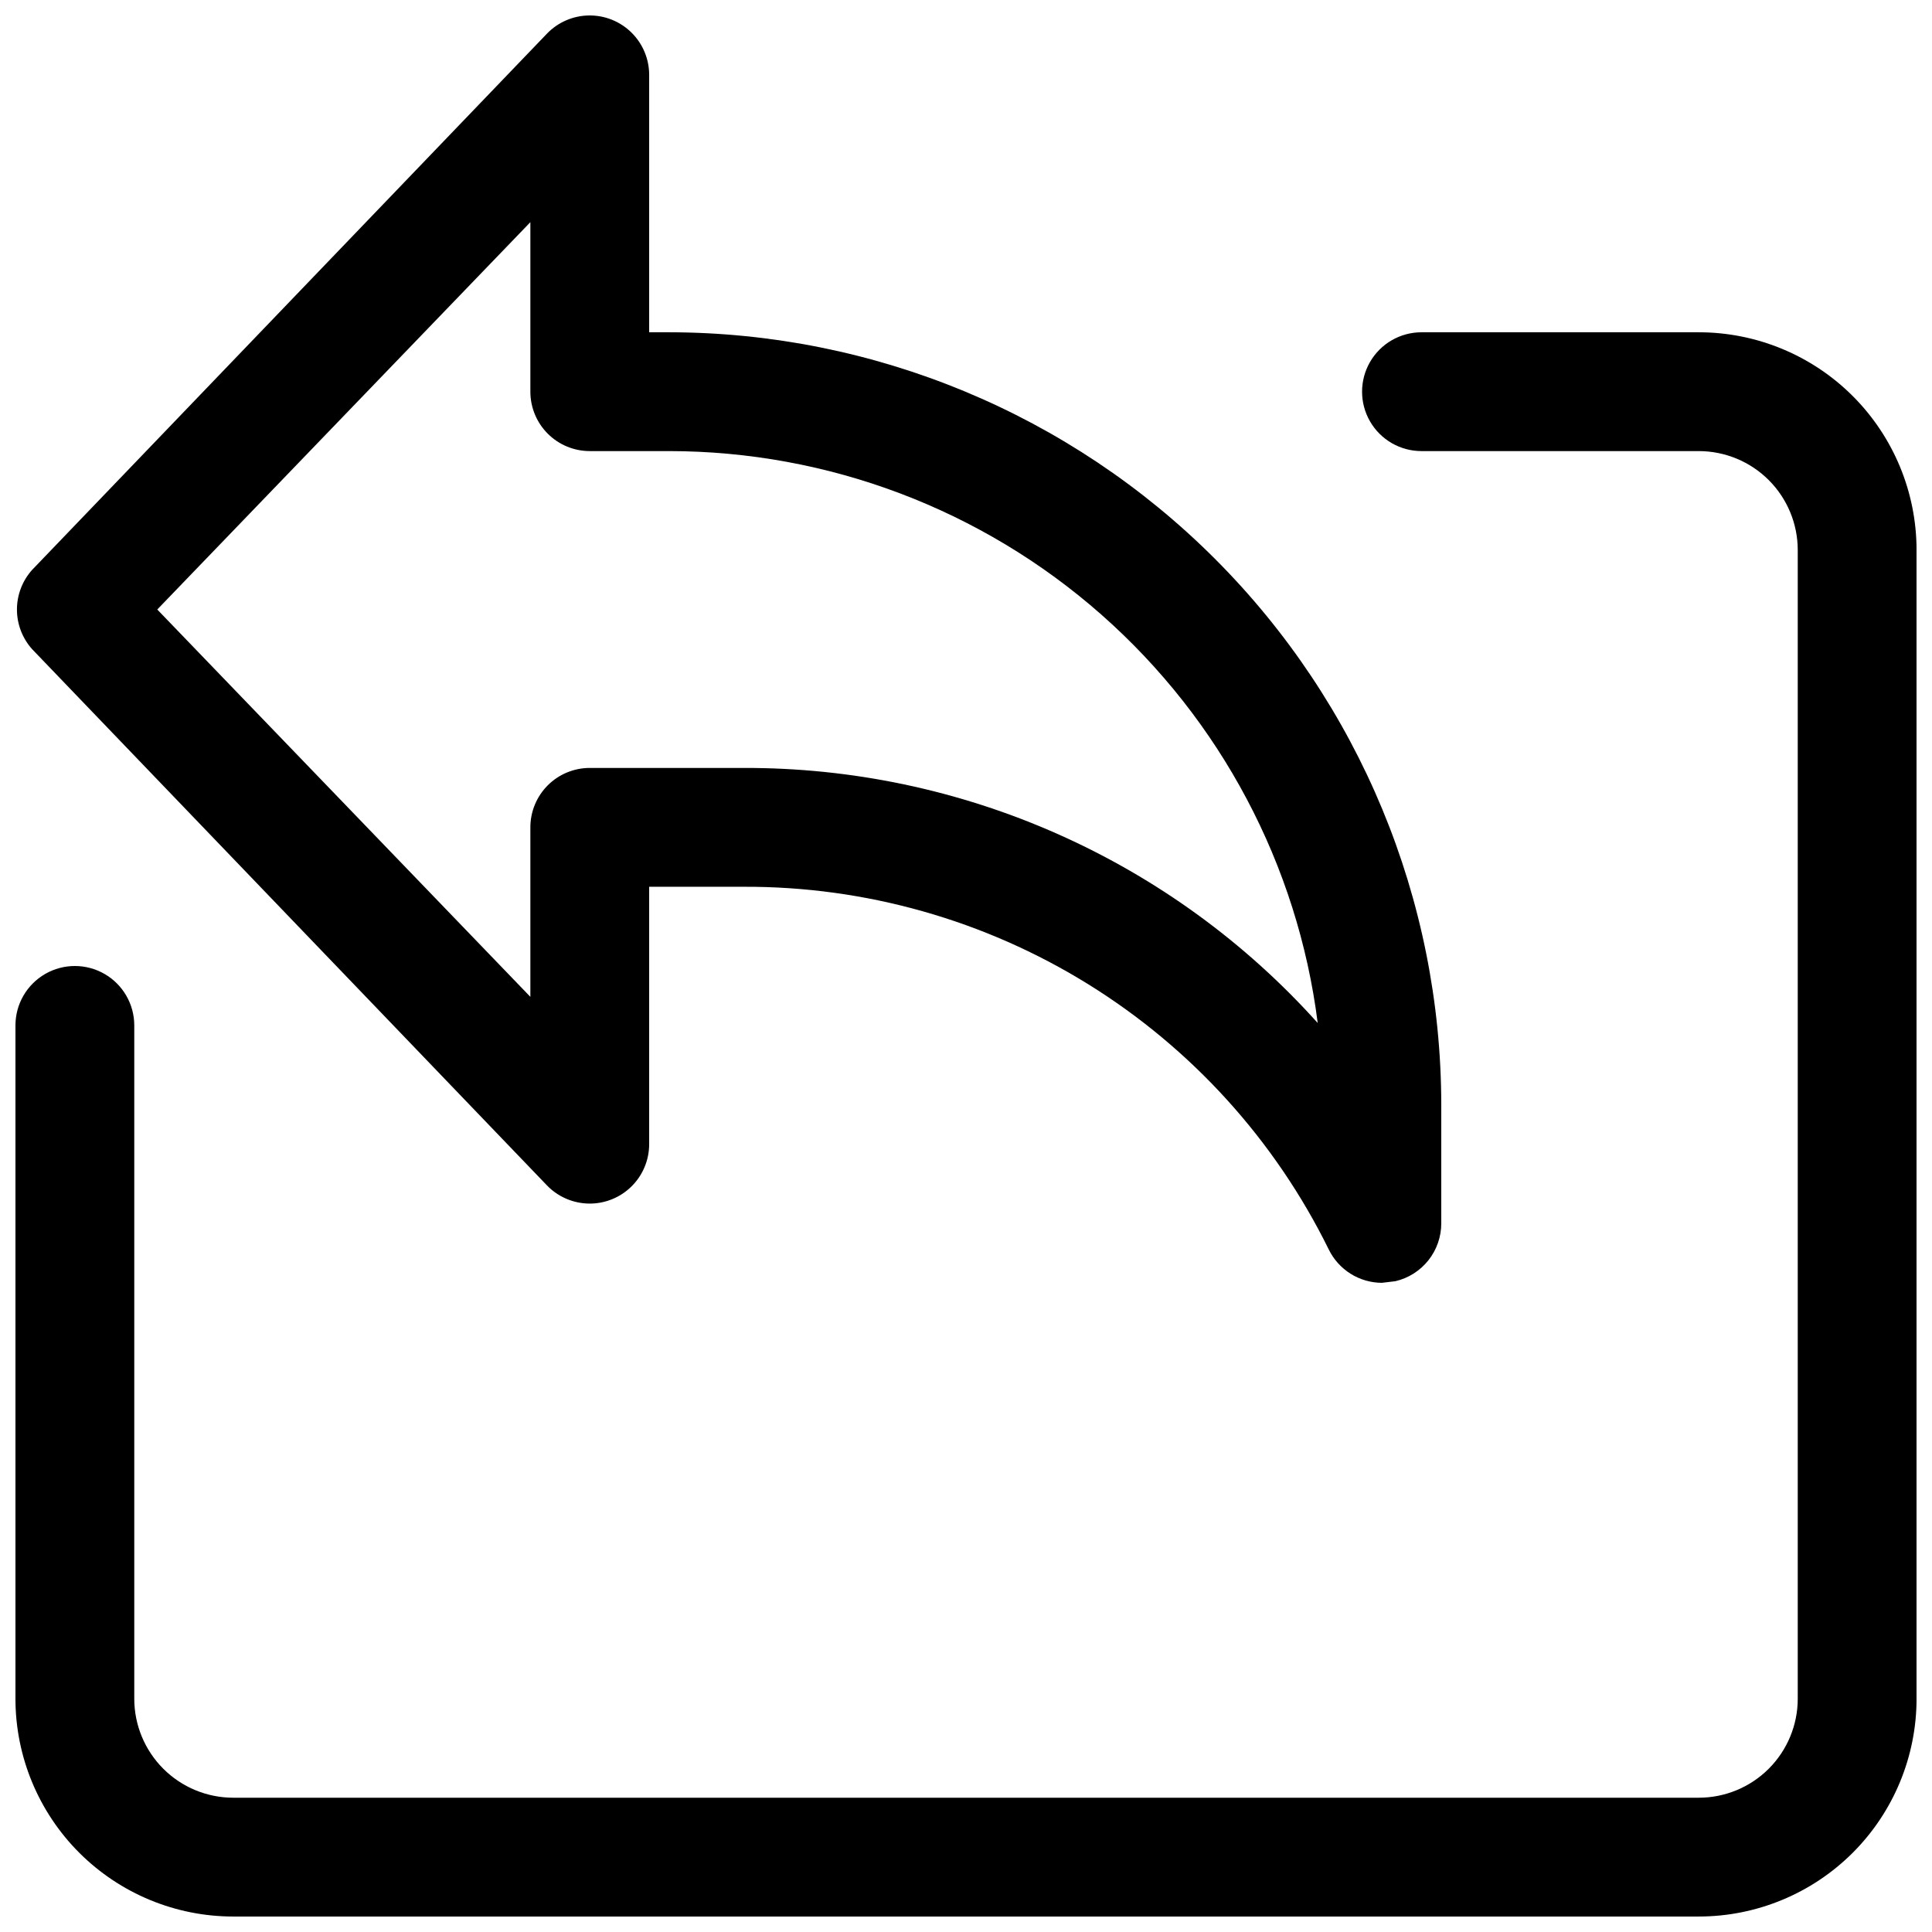
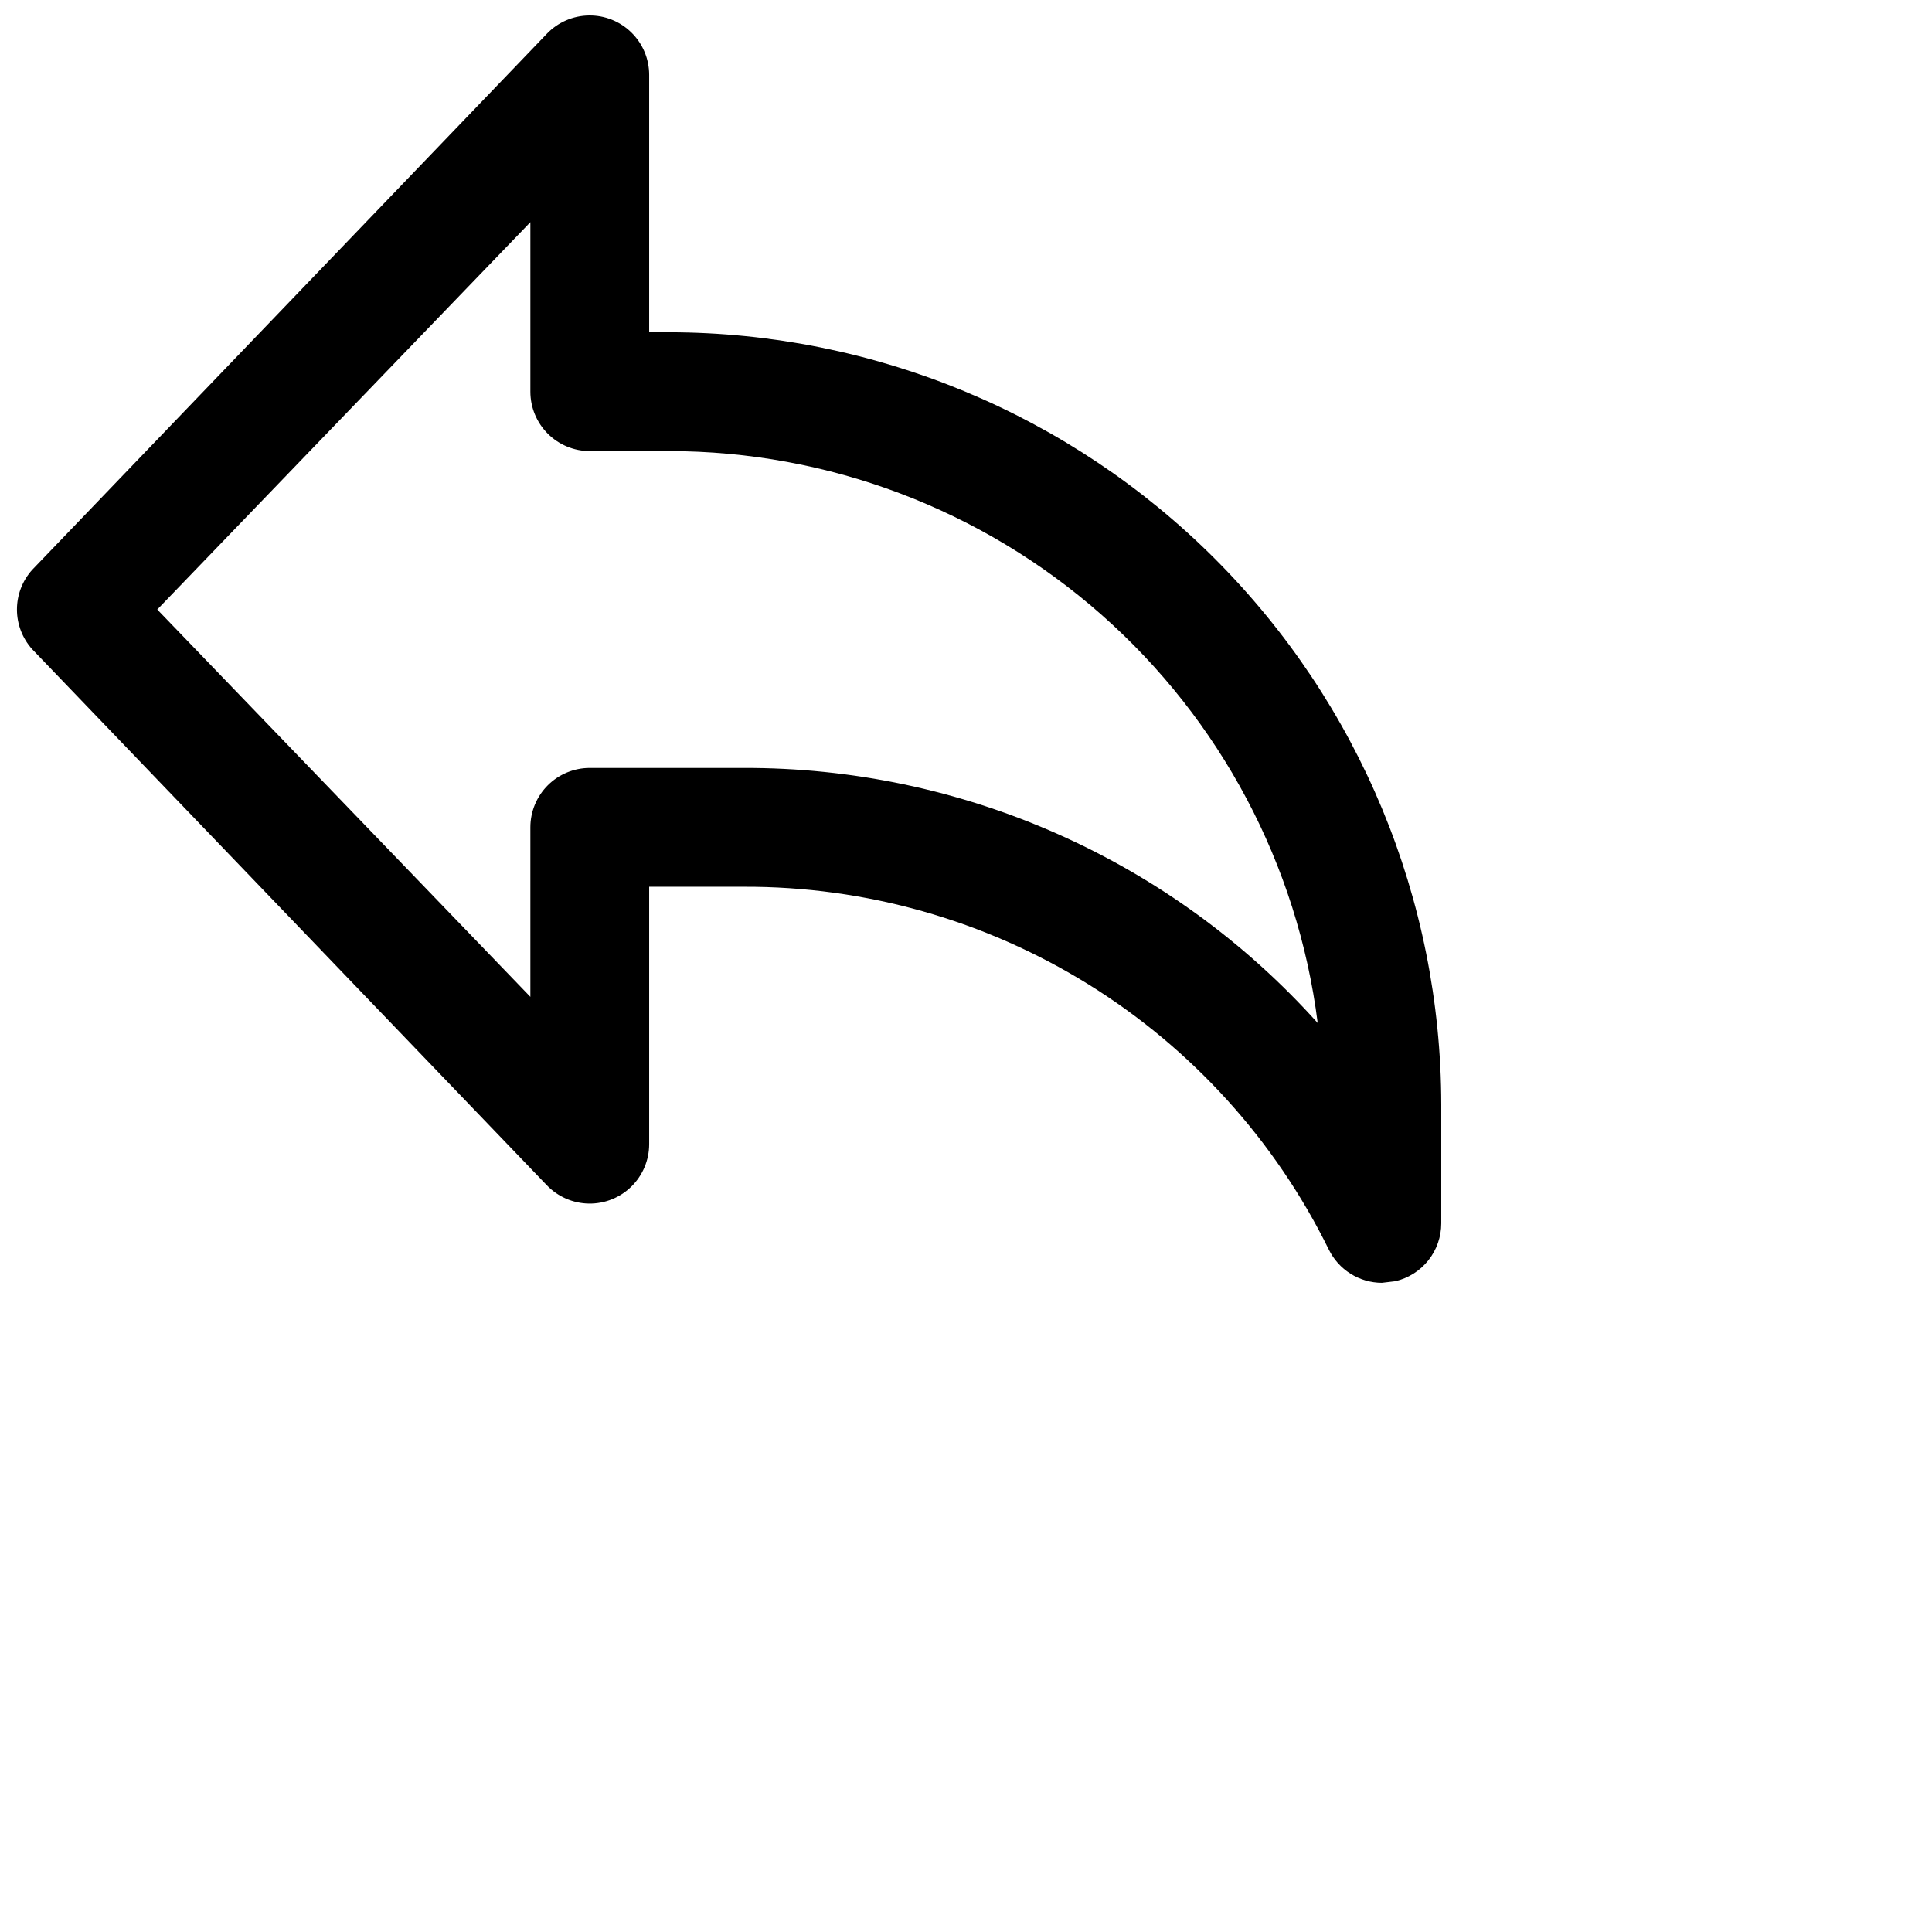
<svg xmlns="http://www.w3.org/2000/svg" width="800px" height="800px" version="1.1" viewBox="144 144 512 512">
  <defs>
    <clipPath id="b">
      <path d="m148.09 232h503.81v419.9h-503.81z" />
    </clipPath>
    <clipPath id="a">
      <path d="m148.09 148.09h377.91v335.91h-377.91z" />
    </clipPath>
  </defs>
  <g>
    <g clip-path="url(#b)">
-       <path d="m594.18 651.9h-388.36c-15.309 0-29.992-6.082-40.82-16.906-10.824-10.828-16.906-25.512-16.906-40.82v-178.43c0-5.625 3-10.82 7.871-13.633s10.875-2.812 15.746 0c4.871 2.812 7.871 8.008 7.871 13.633v178.43c0 6.957 2.766 13.633 7.684 18.555 4.922 4.922 11.598 7.684 18.555 7.684h388.36c6.957 0 13.633-2.762 18.555-7.684s7.684-11.598 7.684-18.555v-304.39c0-6.957-2.762-13.633-7.684-18.555-4.922-4.918-11.598-7.684-18.555-7.684h-73.473c-5.625 0-10.824-3-13.637-7.871-2.812-4.871-2.812-10.875 0-15.746s8.012-7.871 13.637-7.871h73.473c15.309 0 29.992 6.082 40.82 16.906 10.824 10.828 16.906 25.512 16.906 40.82v304.39c0 15.309-6.082 29.992-16.906 40.82-10.828 10.824-25.512 16.906-40.82 16.906z" />
-     </g>
+       </g>
    <g clip-path="url(#a)">
      <path d="m510.21 483.96c-2.934-0.012-5.805-0.844-8.289-2.402s-4.484-3.777-5.777-6.414c-14.246-28.953-36.344-53.324-63.773-70.324-27.43-16.996-59.086-25.945-91.355-25.816h-24.98v68.223c-0.004 4.207-1.691 8.238-4.688 11.195-2.992 2.957-7.047 4.59-11.254 4.539-4.207-0.055-8.219-1.789-11.141-4.816l-136.45-142.12c-2.582-2.887-4.012-6.625-4.012-10.496 0-3.875 1.43-7.609 4.012-10.496l136.45-142.12c2.922-3.031 6.934-4.766 11.141-4.816 4.207-0.055 8.262 1.582 11.254 4.535 2.996 2.957 4.684 6.988 4.688 11.195v68.227h5.246c54.266 0.055 106.29 21.637 144.66 60.008 38.371 38.371 59.953 90.398 60.008 144.66v31.488c0 3.555-1.203 7-3.414 9.785-2.211 2.781-5.297 4.734-8.758 5.539zm-209.92-136.45 40.727 0.004c28.699-0.094 57.094 5.879 83.32 17.527 26.23 11.648 49.699 28.711 68.871 50.066-5.312-41.855-25.703-80.336-57.352-108.24-31.648-27.898-72.383-43.305-114.57-43.324h-20.992c-4.176 0-8.18-1.66-11.133-4.613s-4.609-6.957-4.609-11.133v-44.922l-98.875 102.65 98.875 102.65v-44.922c0-4.176 1.656-8.18 4.609-11.133s6.957-4.609 11.133-4.609z" />
    </g>
  </g>
</svg>